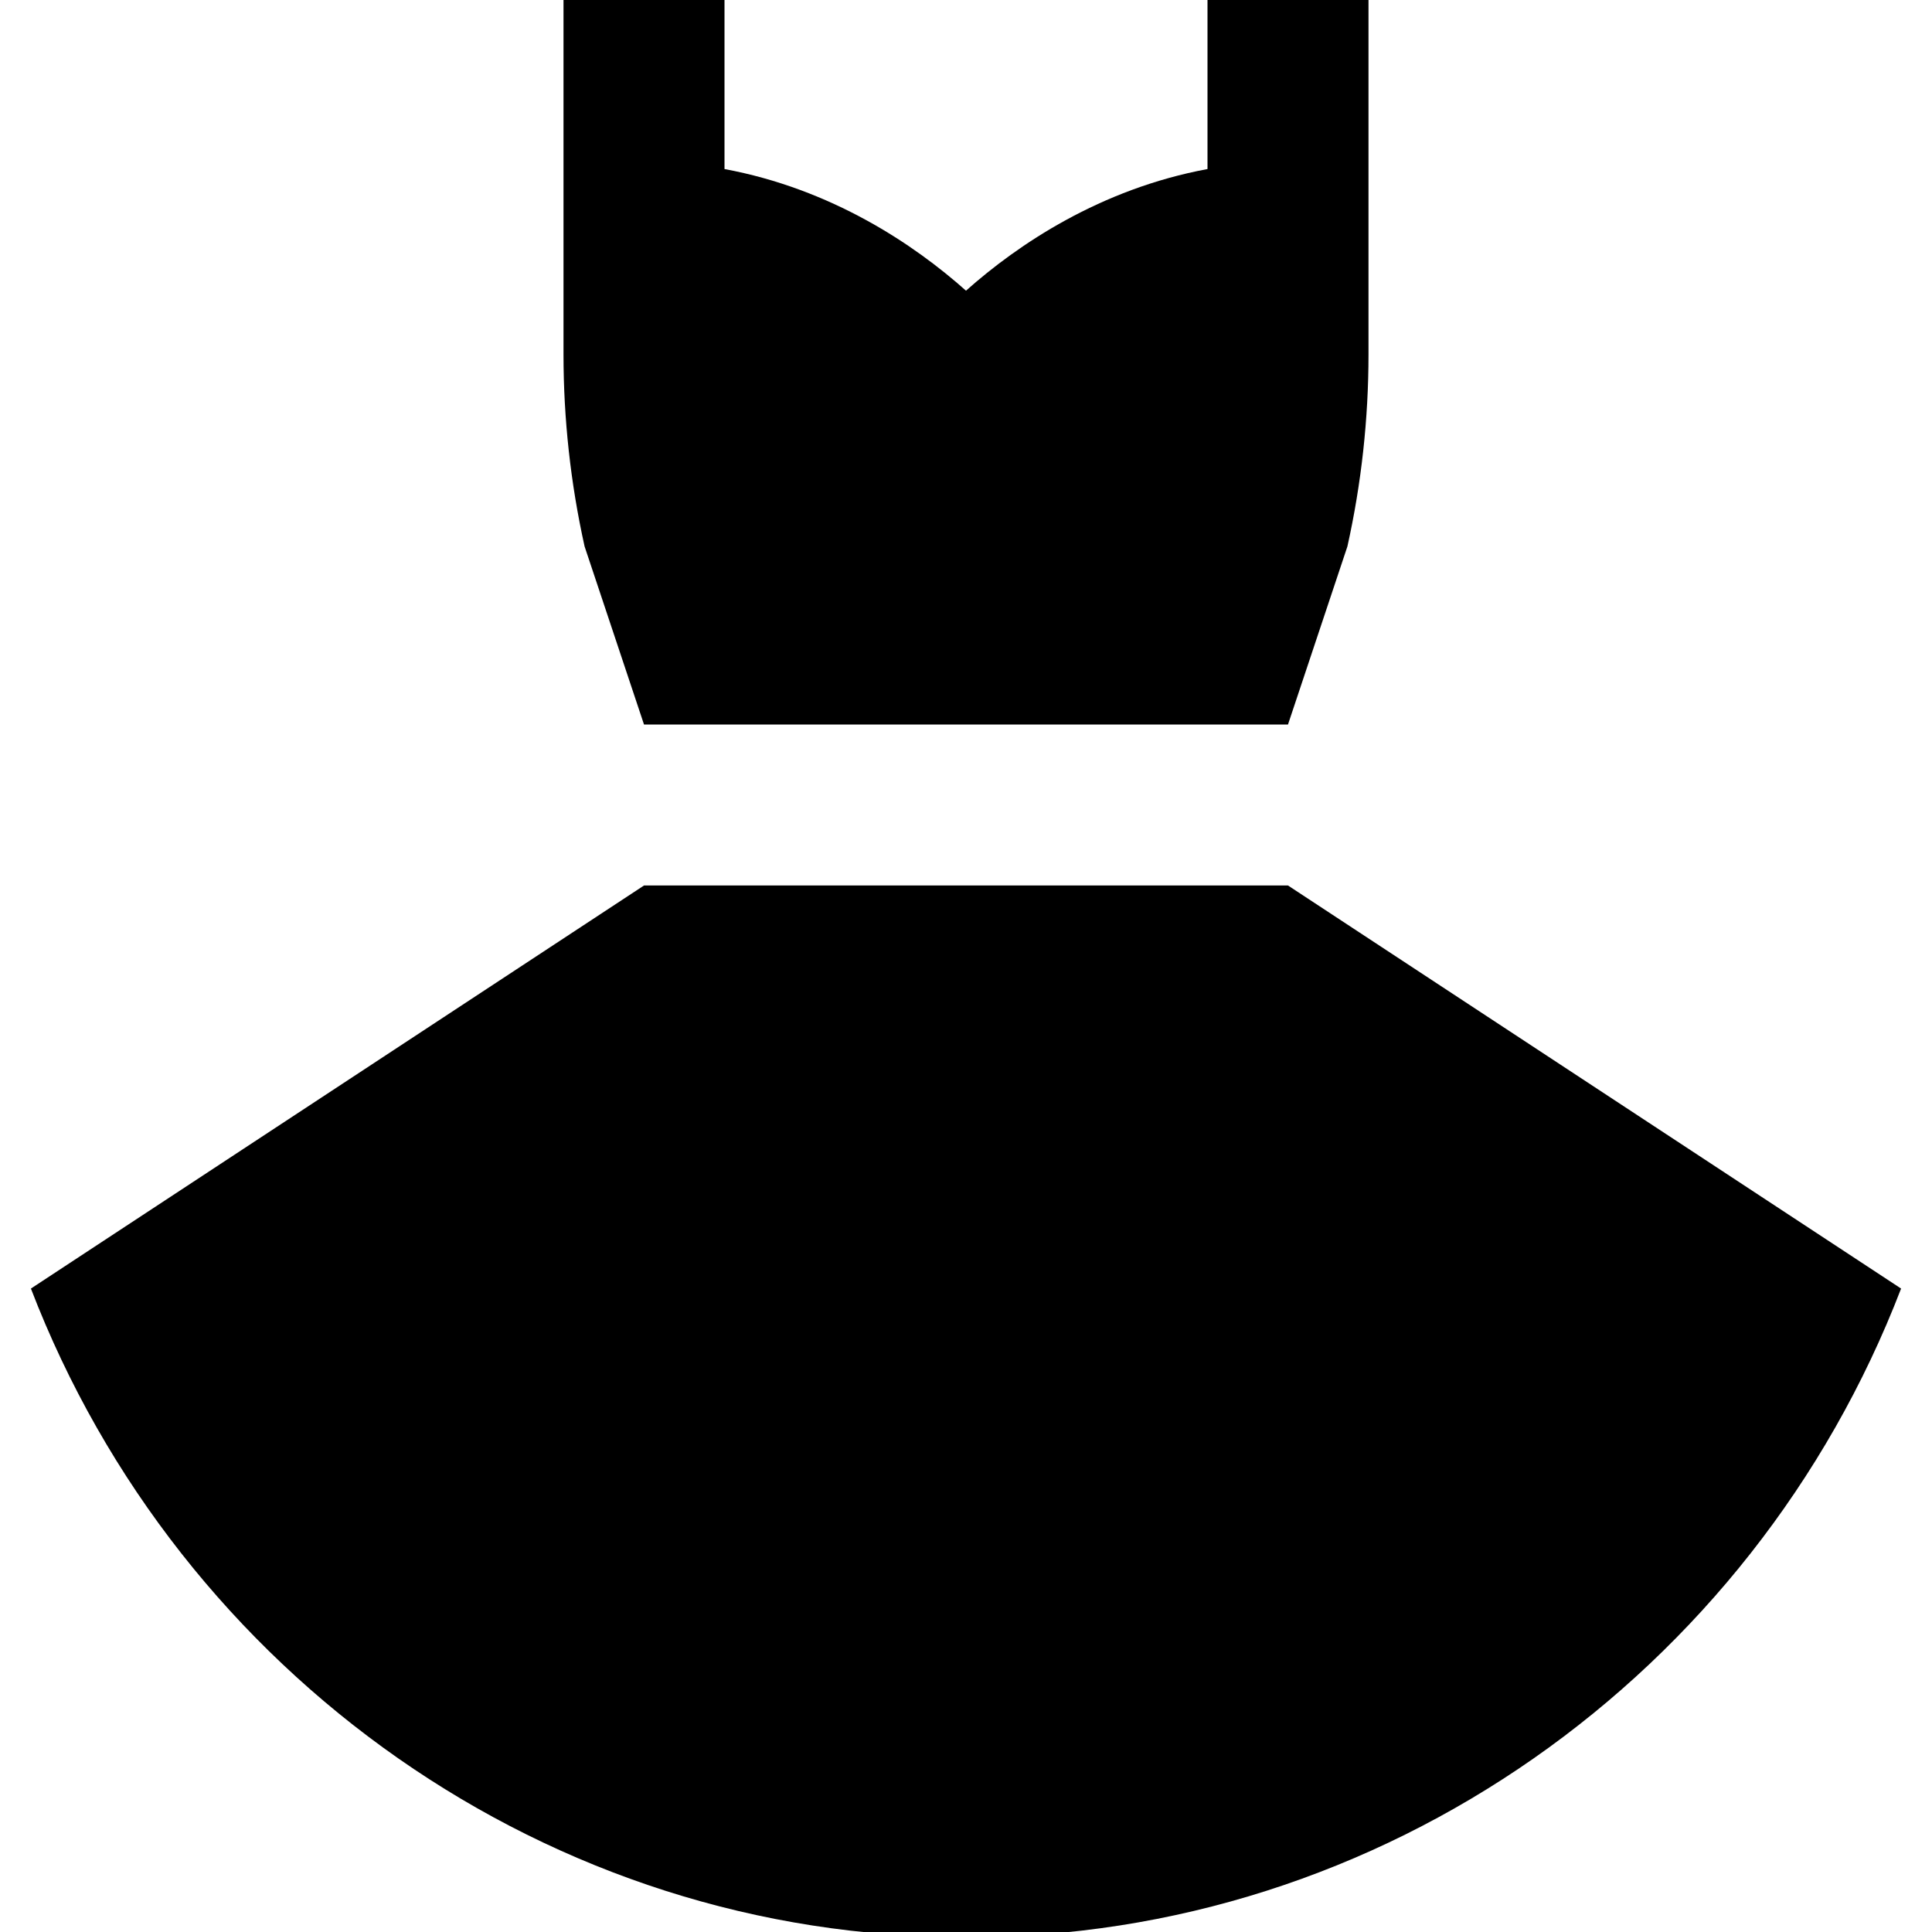
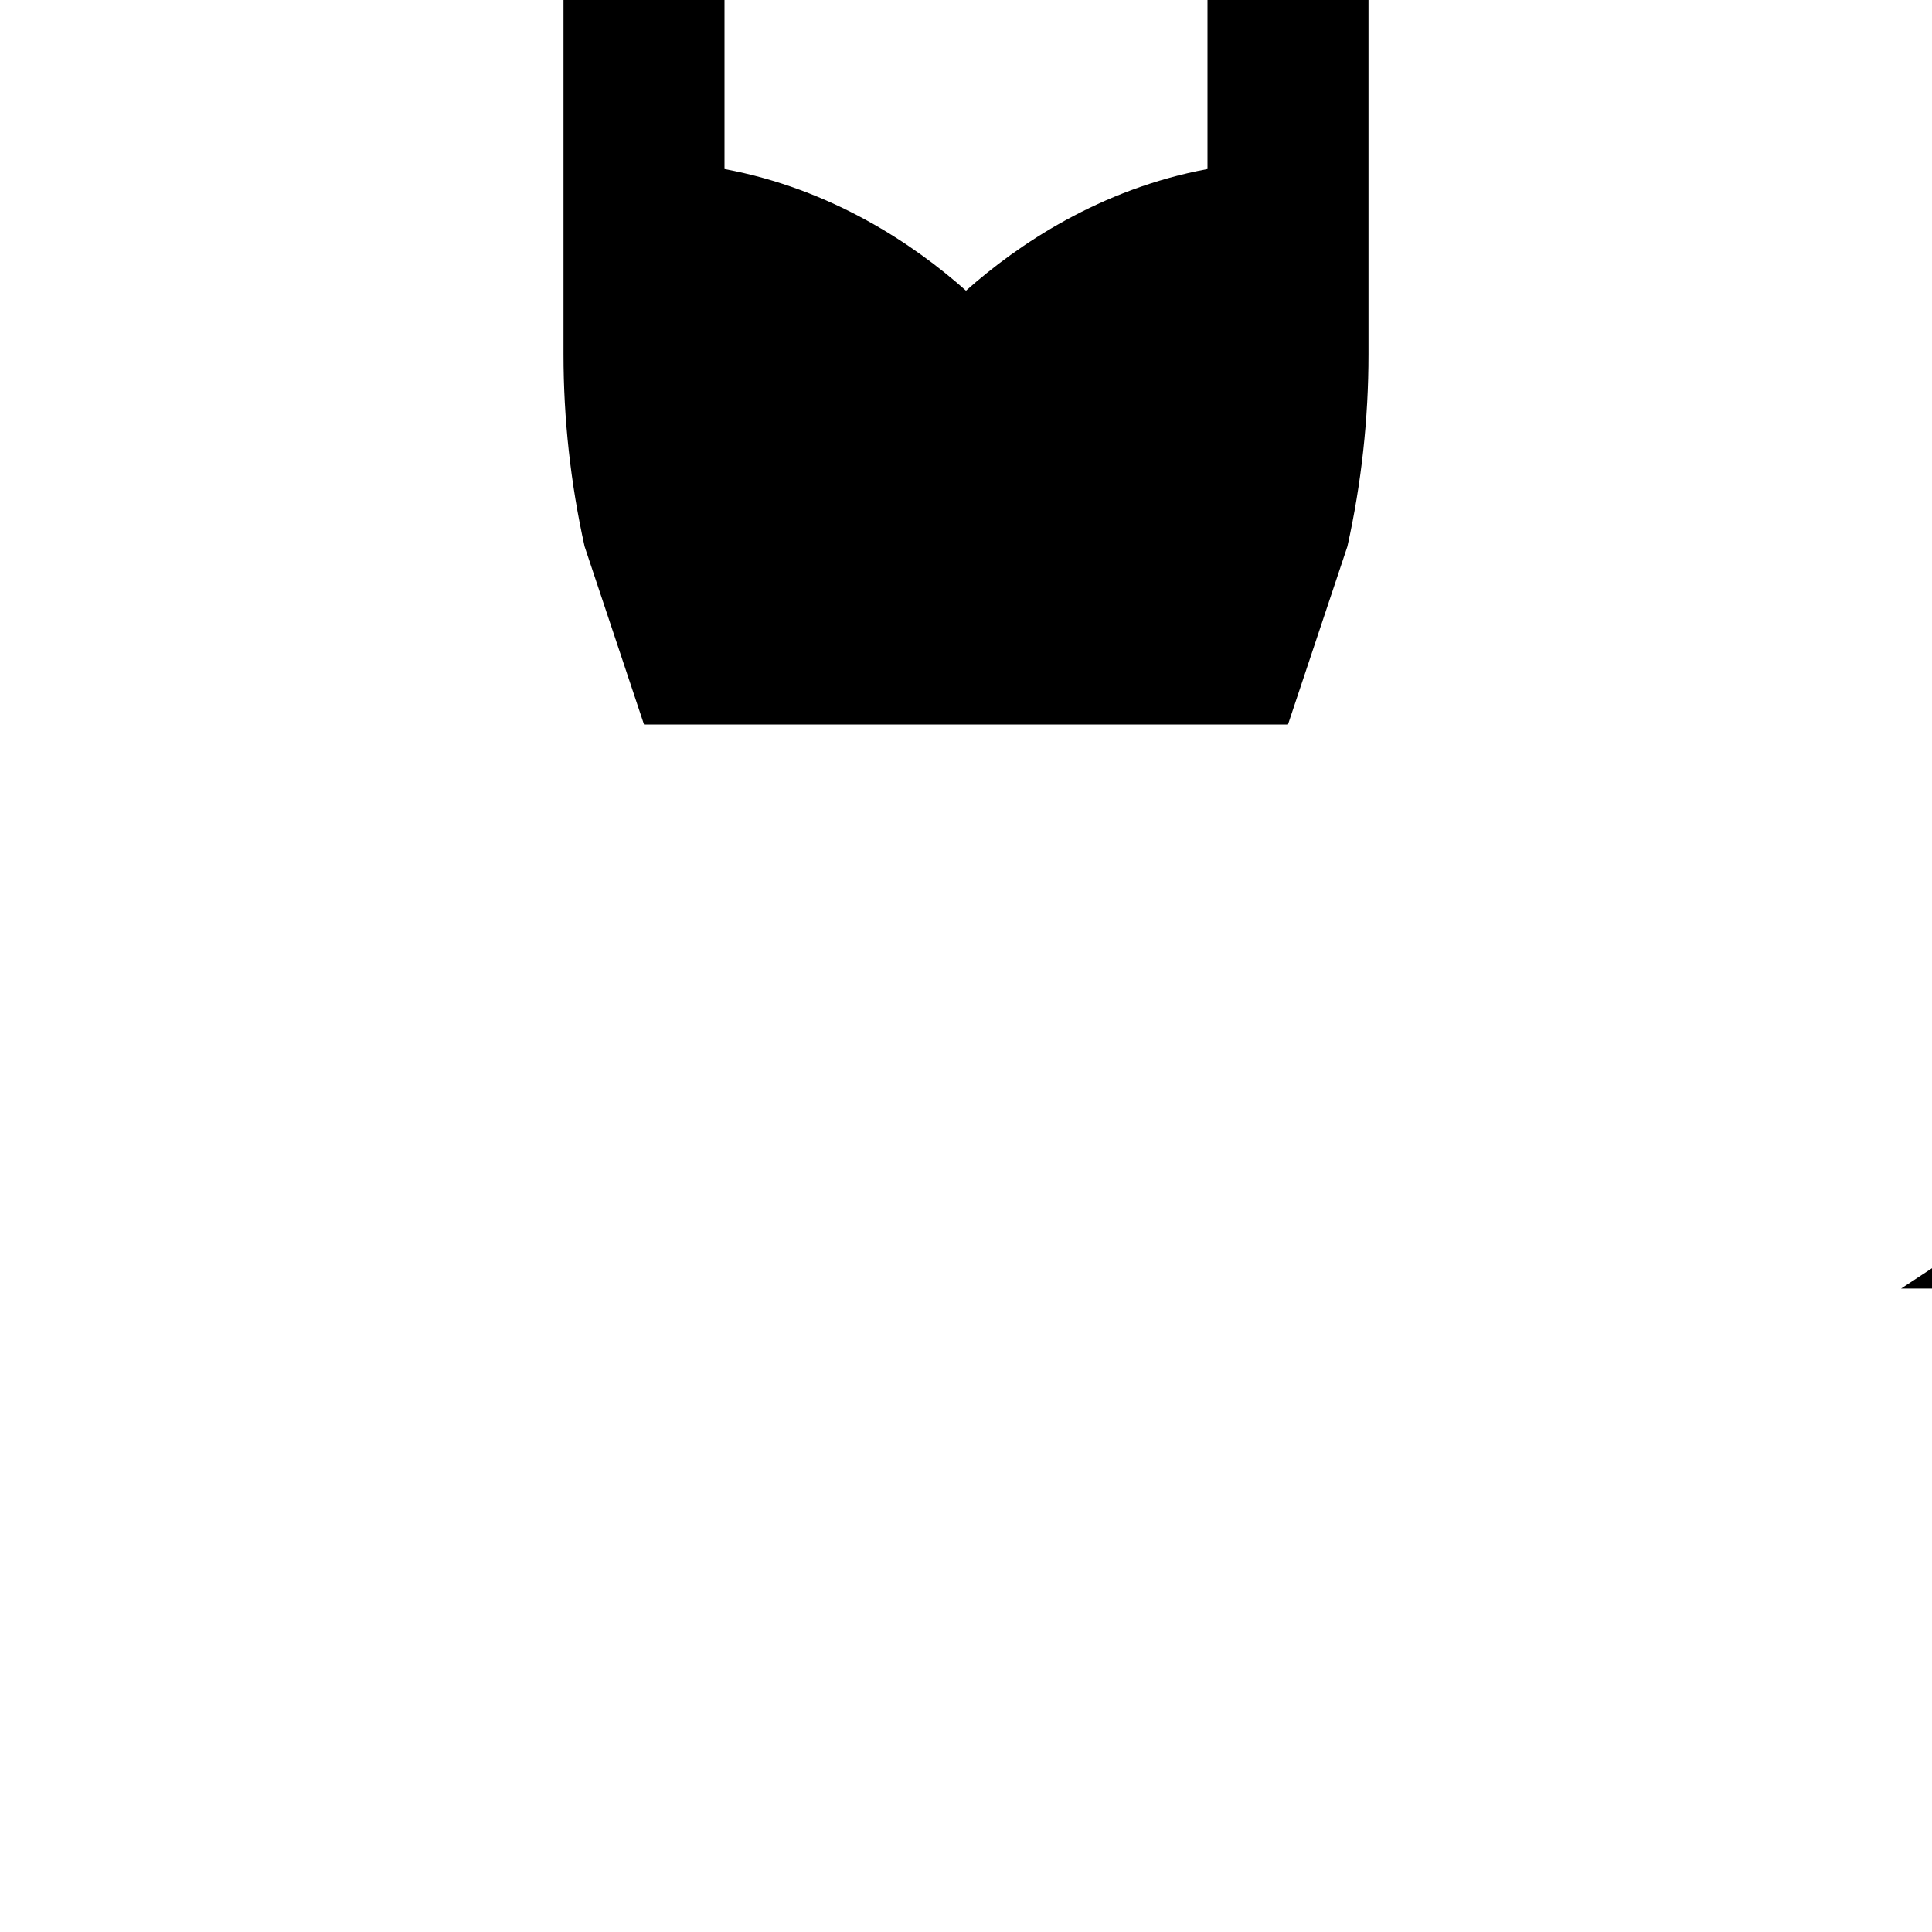
<svg xmlns="http://www.w3.org/2000/svg" id="Layer_1" data-name="Layer 1" viewBox="0 0 24 24">
-   <path d="M23.616,16.007c-1.847,4.804-6.455,8.076-11.616,8.056-5.161,.02-9.77-3.251-11.616-8.056l7.616-5.007h8l7.616,5.007ZM8,9h8l.738-2.212c.174-.782,.262-1.585,.262-2.386V0h-2V2.1c-1.33,.247-2.353,.935-3,1.511-.647-.576-1.67-1.264-3-1.511V0h-2V4.402c0,.801,.088,1.604,.262,2.386l.738,2.212Z" />
+   <path d="M23.616,16.007l7.616-5.007h8l7.616,5.007ZM8,9h8l.738-2.212c.174-.782,.262-1.585,.262-2.386V0h-2V2.1c-1.33,.247-2.353,.935-3,1.511-.647-.576-1.67-1.264-3-1.511V0h-2V4.402c0,.801,.088,1.604,.262,2.386l.738,2.212Z" />
</svg>